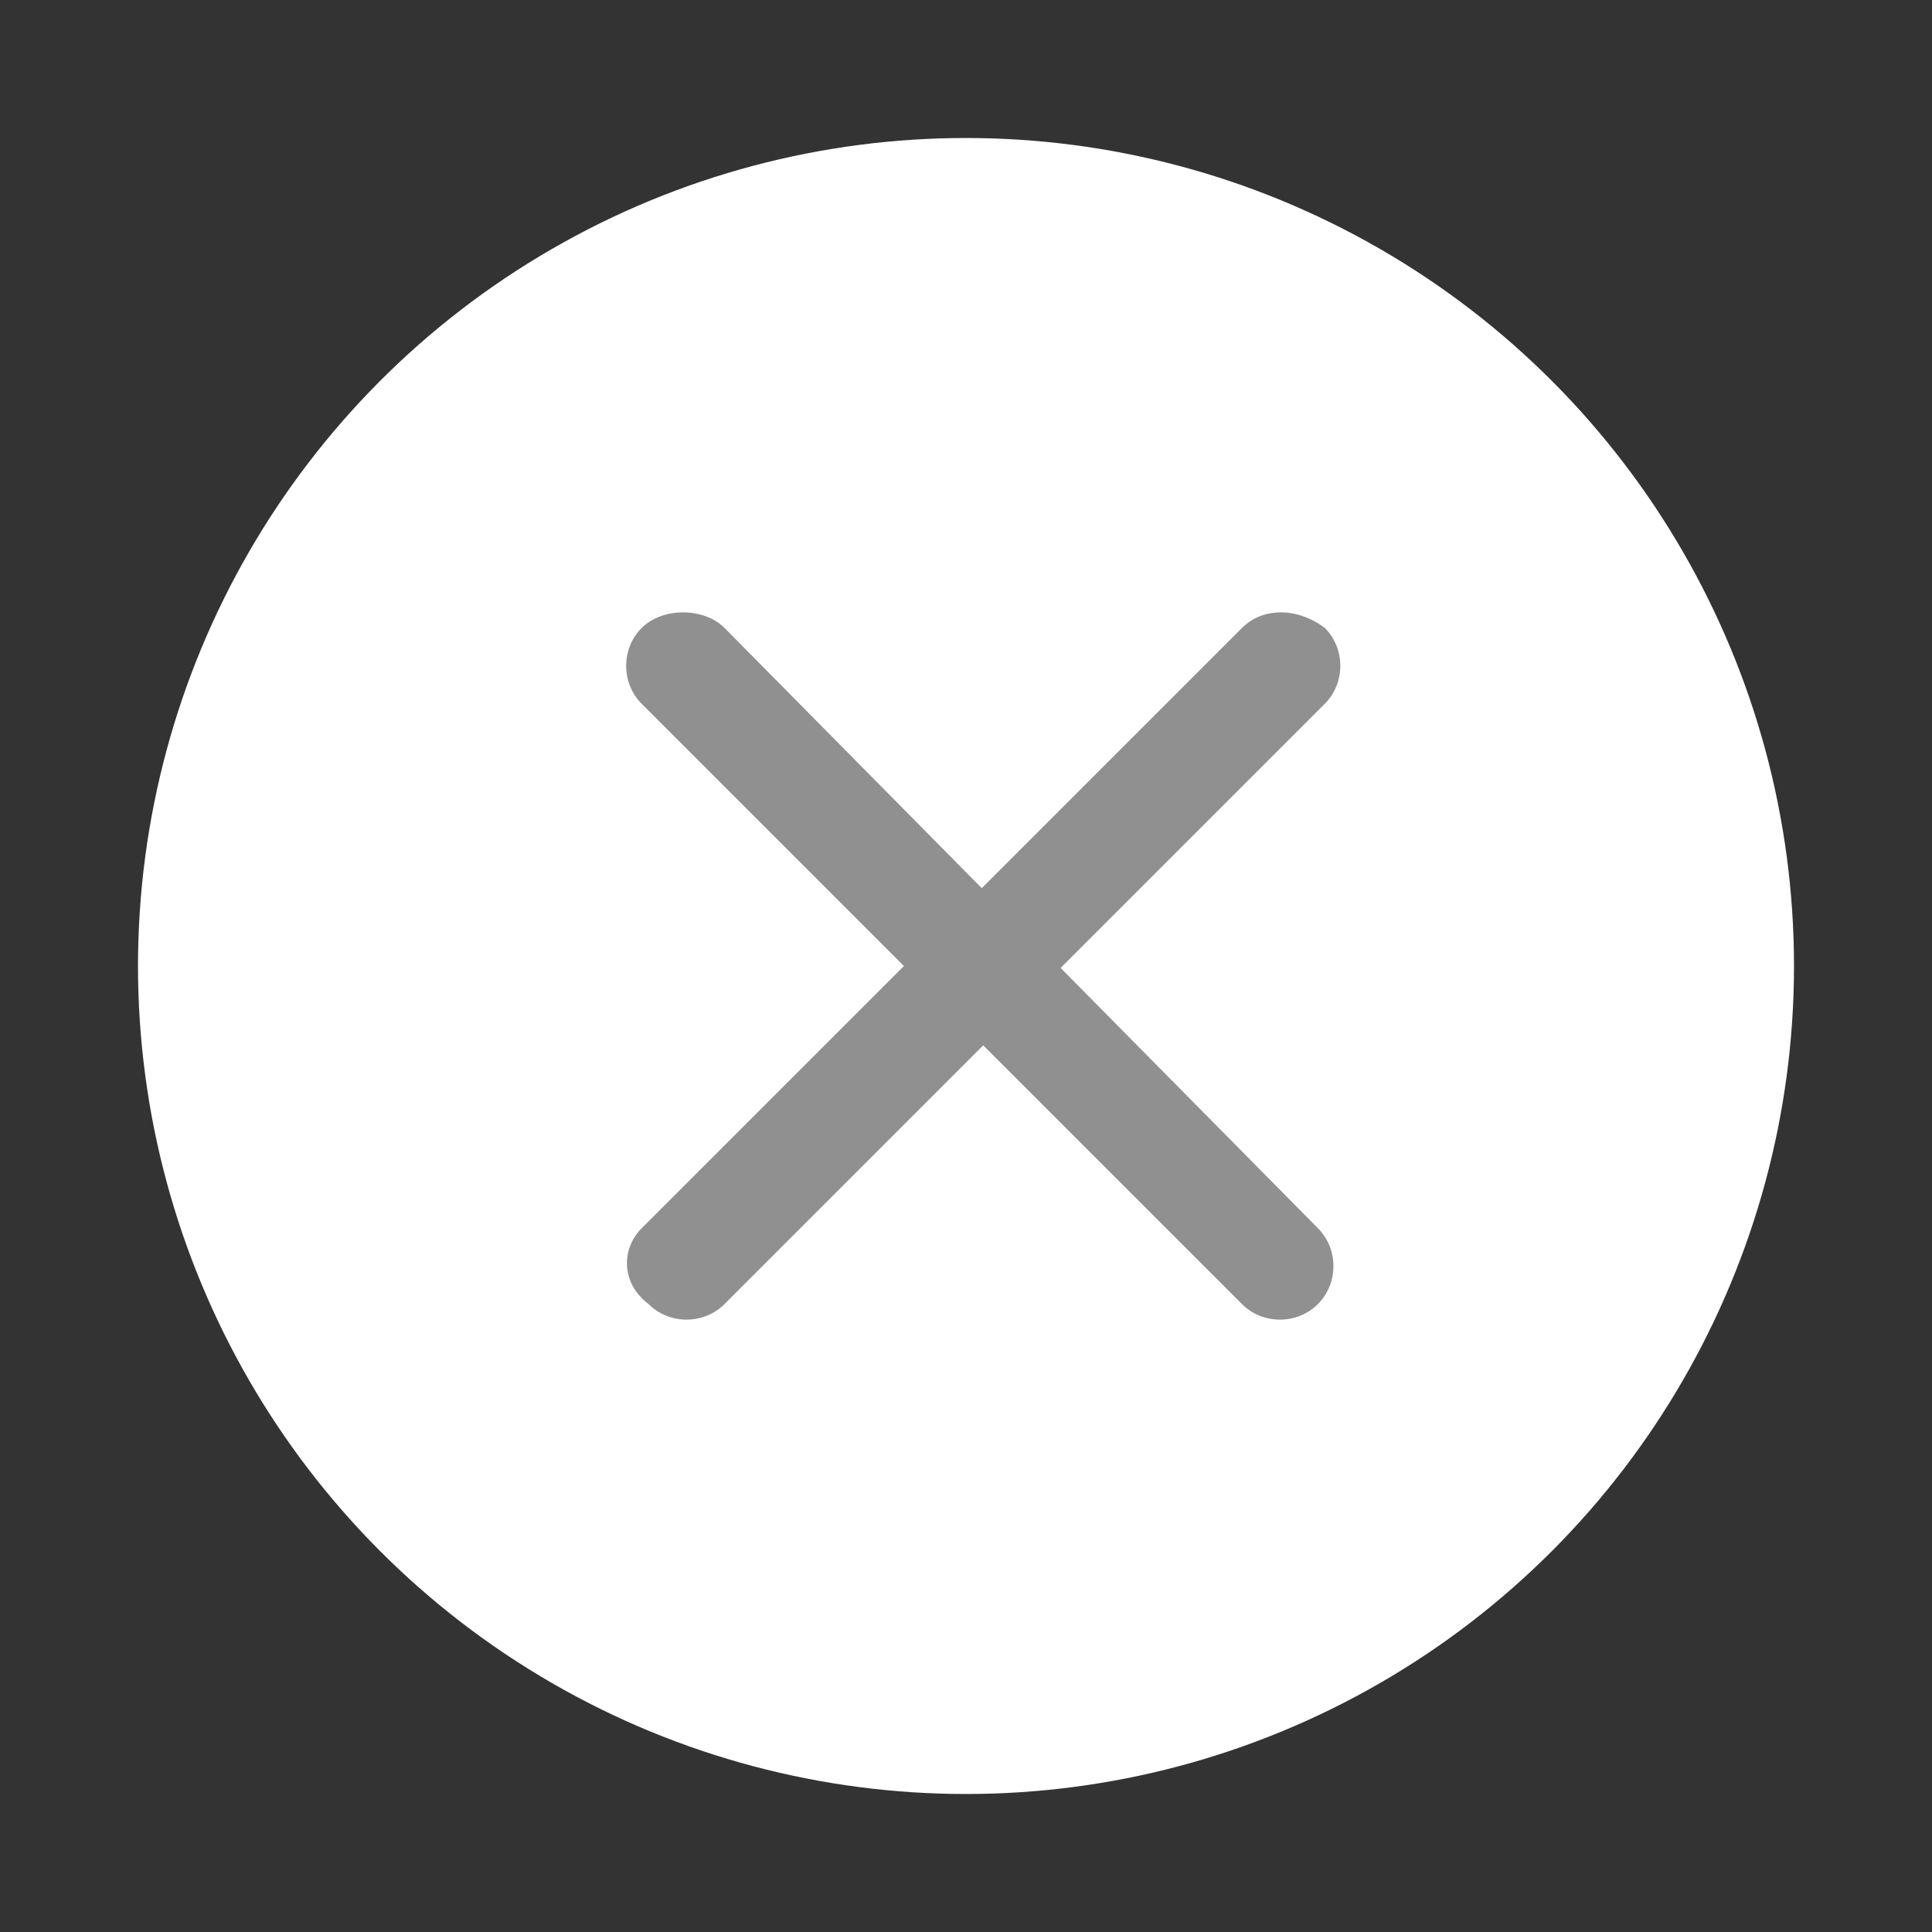
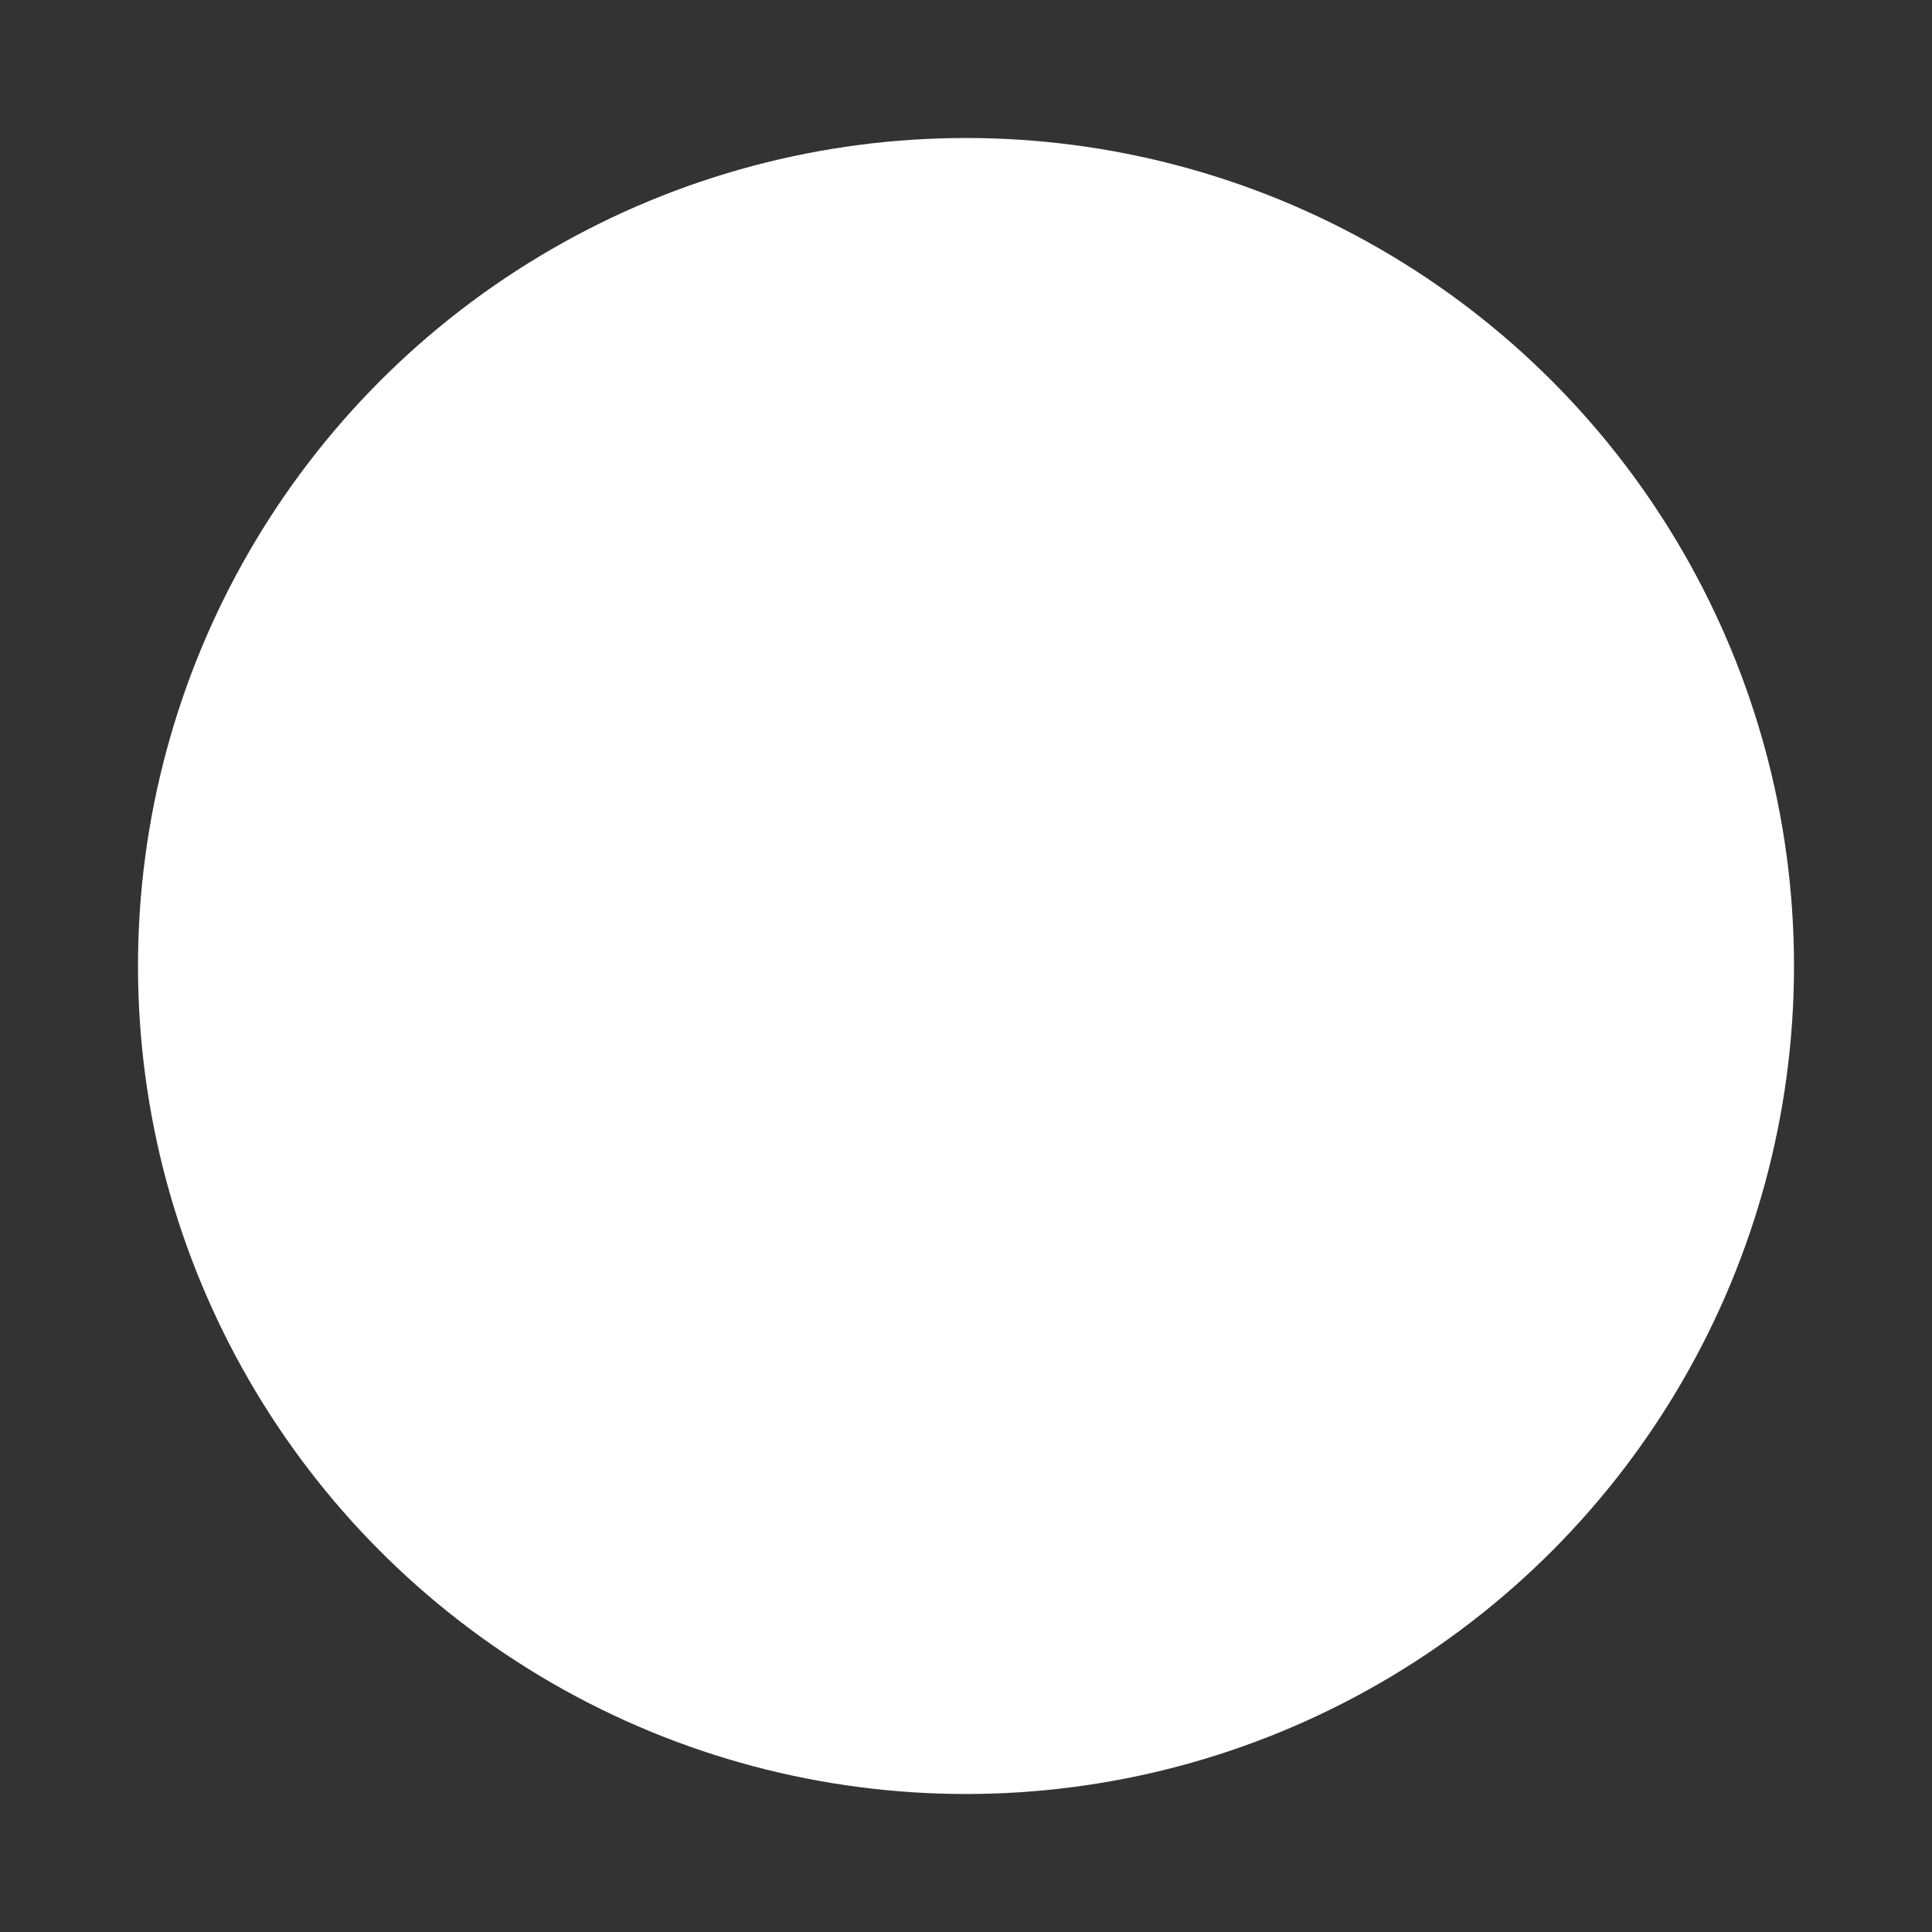
<svg xmlns="http://www.w3.org/2000/svg" id="Слой_1" x="0px" y="0px" viewBox="0 0 28 28" style="enable-background:new 0 0 28 28;" xml:space="preserve">
  <rect x="0" y="0" width="28" height="28" fill="#333333" stroke="none" />
  <style type="text/css"> .st0{fill-rule:evenodd;clip-rule:evenodd;fill:#FFFFFF;} .st1{fill:none;} .st2{fill-rule:evenodd;clip-rule:evenodd;fill:#909090;} </style>
  <g transform="translate(2 2)">
    <circle class="st0" cx="12" cy="12" r="12" />
-     <circle class="st1" cx="12" cy="12" r="12.8" />
    <g transform="translate(6 6)">
-       <path class="st2" d="M11.2,1.1L11.2,1.1c0.3,0.3,0.3,0.8,0,1.1l-8.7,8.7c-0.3,0.3-0.8,0.3-1.1,0l0,0C1,10.6,1,10.1,1.3,9.8L10,1.1 C10.3,0.8,10.8,0.8,11.2,1.1z" />
-       <path class="st2" d="M1.3,1.1L1.3,1.1C1,1.4,1,1.9,1.3,2.2l8.7,8.7c0.3,0.3,0.8,0.3,1.1,0l0,0c0.3-0.3,0.3-0.8,0-1.1L2.5,1.1 C2.2,0.8,1.6,0.8,1.3,1.1z" />
-     </g>
+       </g>
  </g>
</svg>